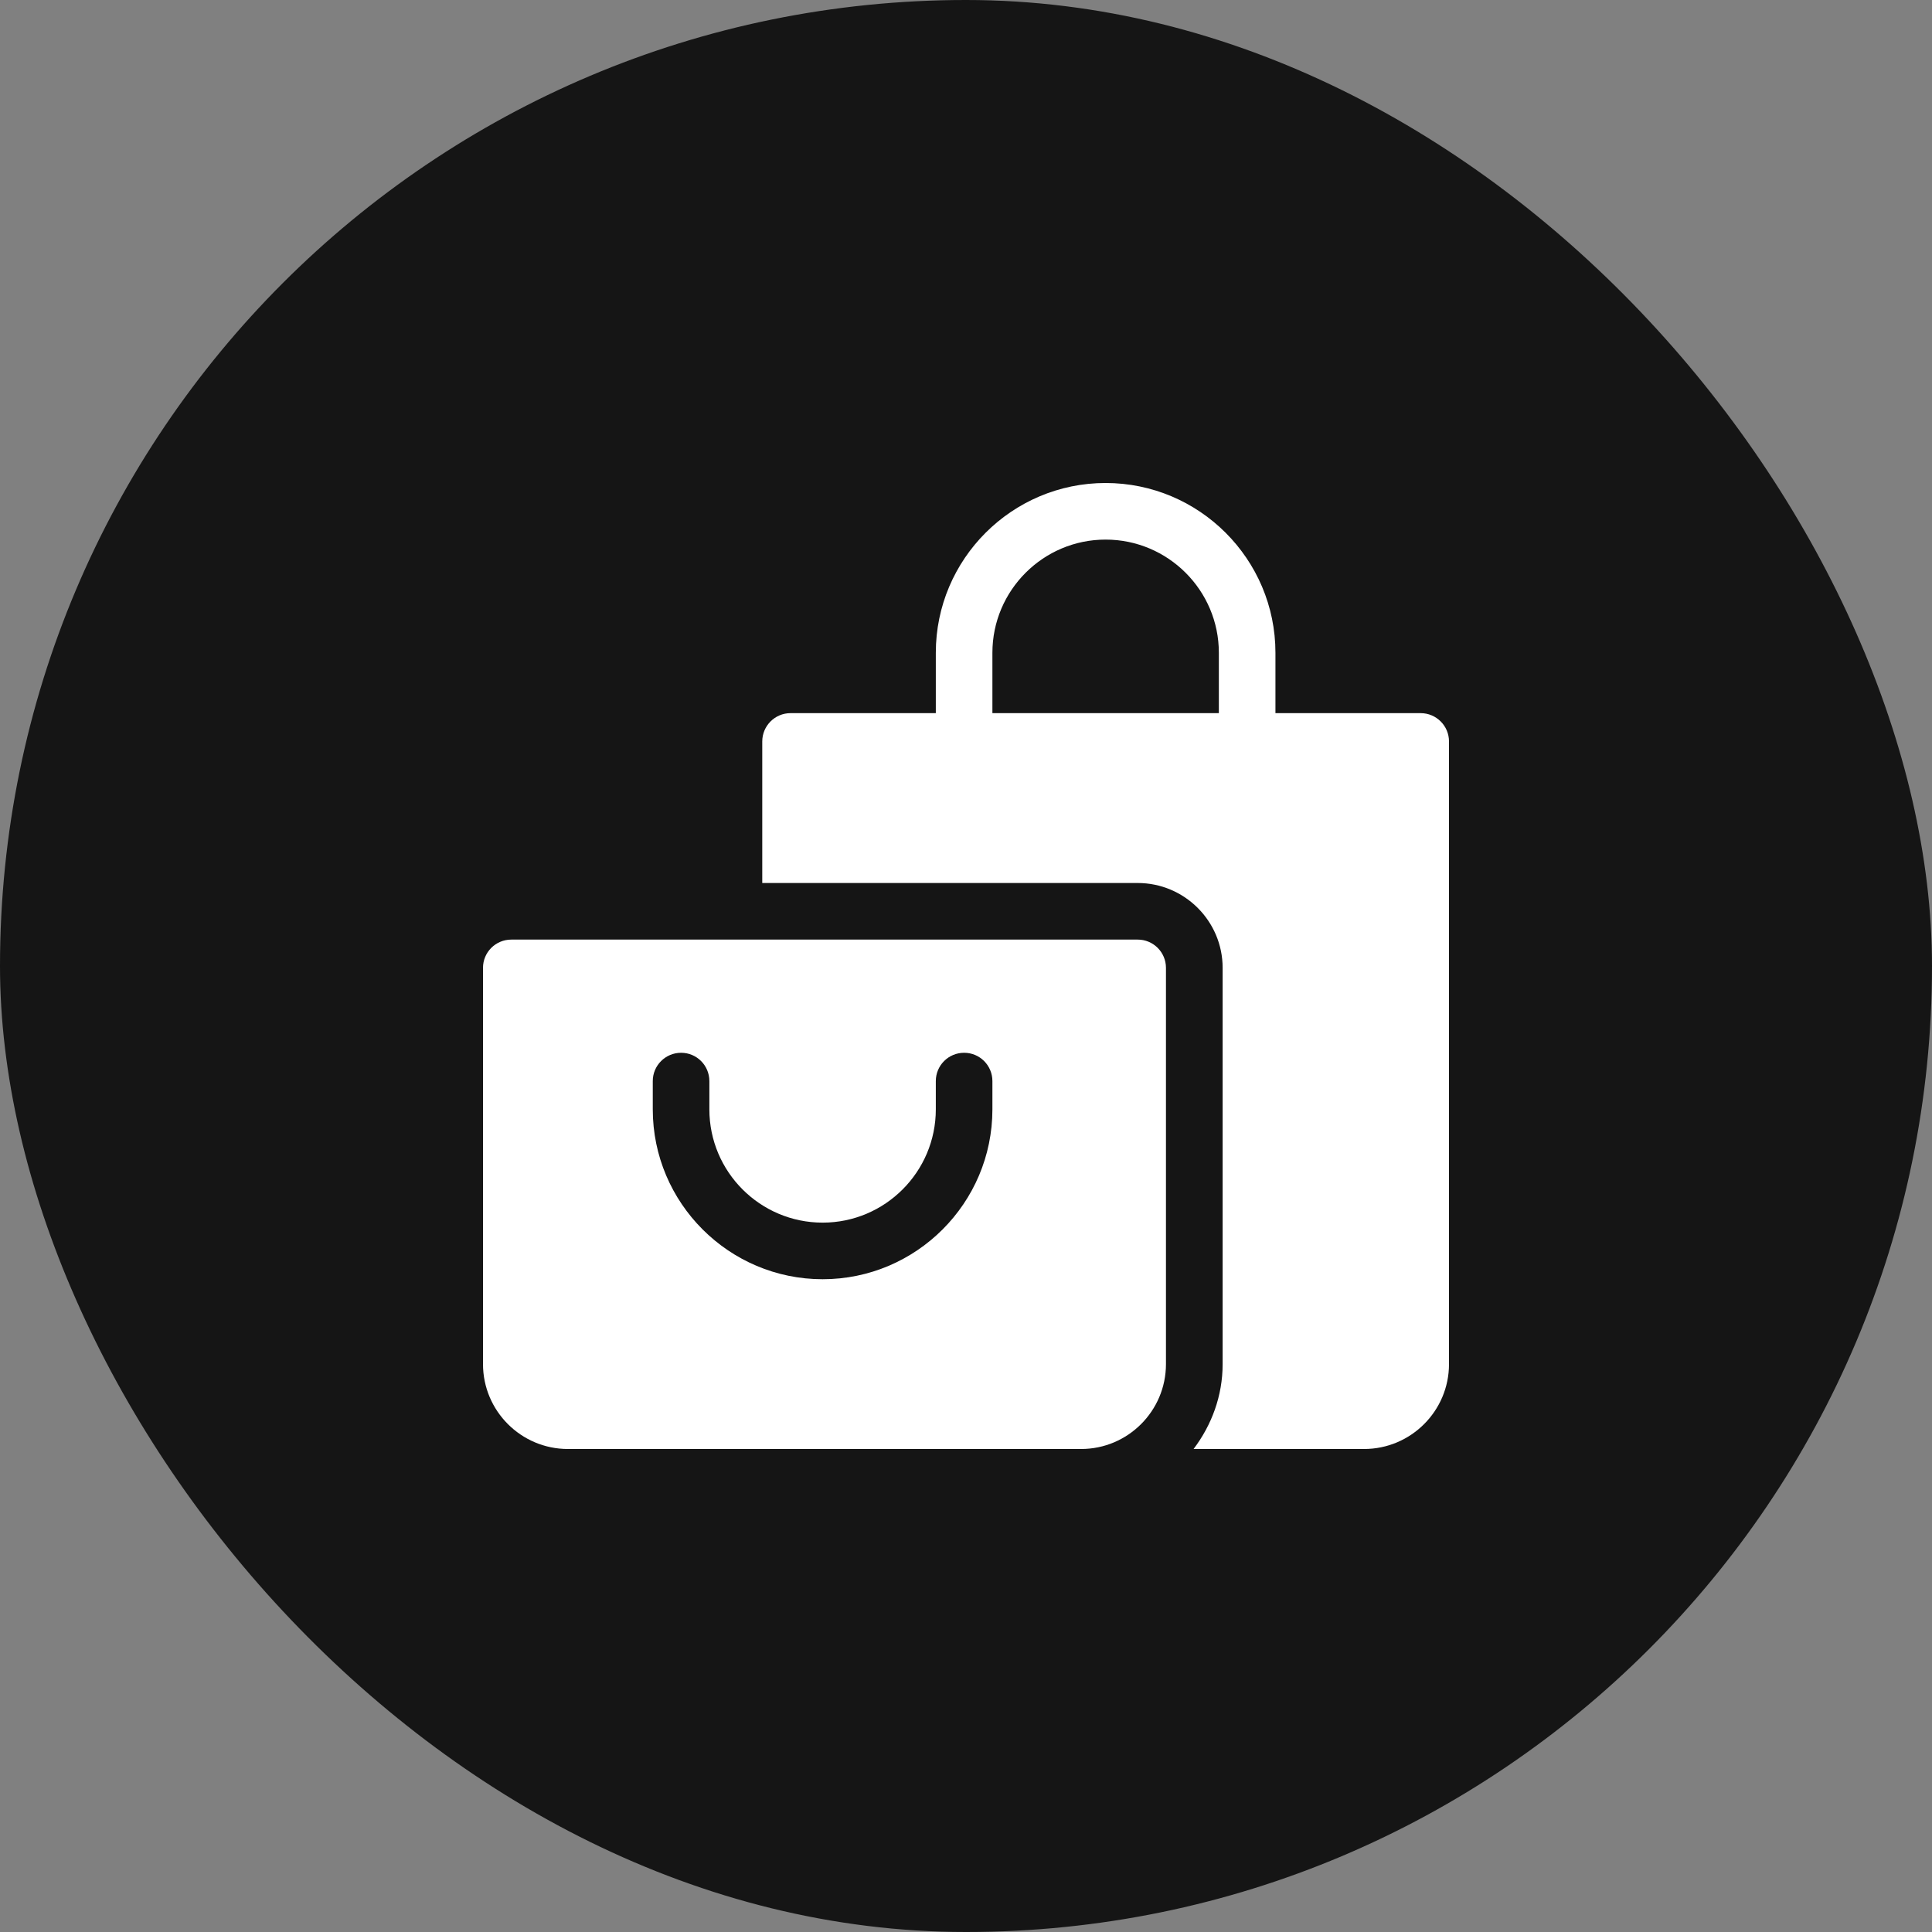
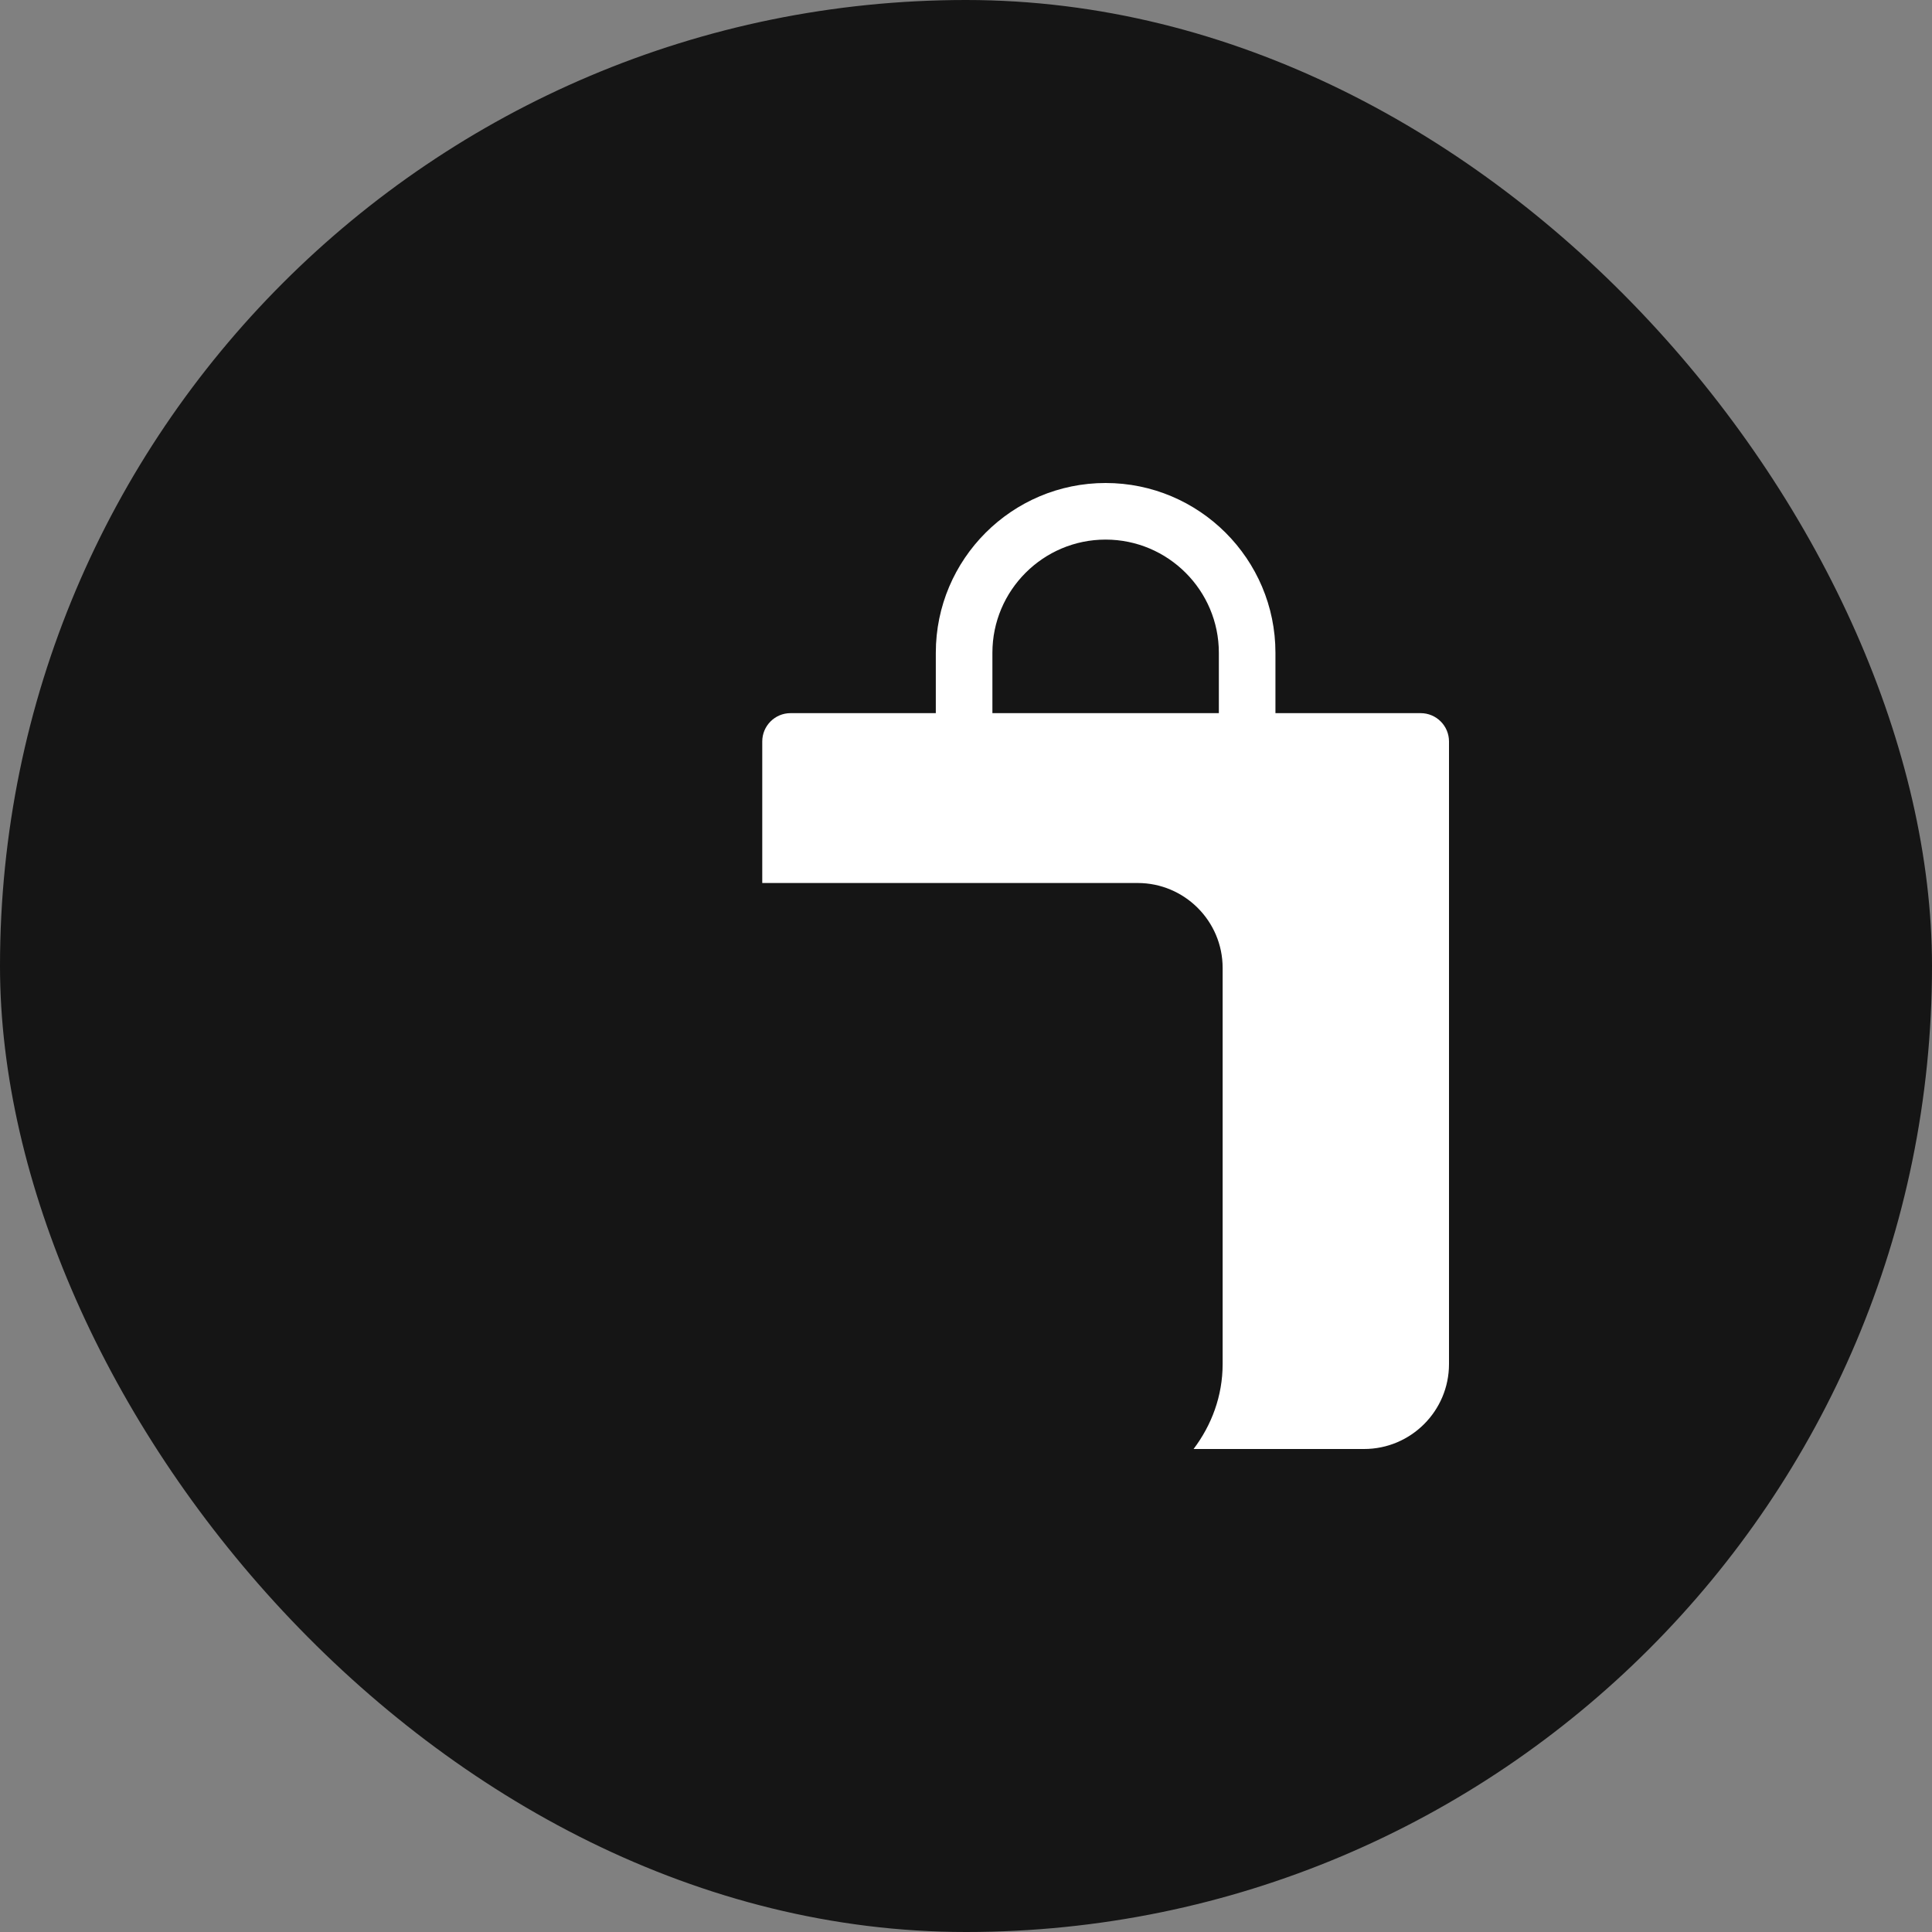
<svg xmlns="http://www.w3.org/2000/svg" width="24" height="24" viewBox="0 0 24 24" fill="none">
  <rect x="0" y="0" width="24" height="24" fill="#808080" stroke="none" />
  <rect width="24" height="24" rx="12" fill="#151515" />
  <g clip-path="url(#clip0_1458_119)">
-     <path d="M14.133 11.672H6.352C6.157 11.672 6 11.829 6 12.023V16.945C6 17.527 6.473 18 7.055 18H13.43C14.011 18 14.484 17.527 14.484 16.945V12.023C14.484 11.829 14.327 11.672 14.133 11.672ZM12.328 13.781C12.328 14.944 11.382 15.891 10.219 15.891C9.056 15.891 8.109 14.944 8.109 13.781V13.43C8.109 13.235 8.267 13.078 8.461 13.078C8.655 13.078 8.812 13.235 8.812 13.43V13.781C8.812 14.557 9.443 15.188 10.219 15.188C10.994 15.188 11.625 14.557 11.625 13.781V13.43C11.625 13.235 11.782 13.078 11.977 13.078C12.171 13.078 12.328 13.235 12.328 13.43V13.781Z" fill="white" />
    <path d="M17.648 8.859H15.844V8.109C15.844 6.946 14.898 6 13.734 6C12.571 6 11.625 6.946 11.625 8.109V8.859H9.82C9.626 8.859 9.469 9.017 9.469 9.211V10.969H14.133C14.714 10.969 15.188 11.442 15.188 12.023V16.945C15.188 17.343 15.05 17.705 14.827 18H16.945C17.527 18 18 17.527 18 16.945V9.211C18 9.017 17.843 8.859 17.648 8.859ZM15.141 8.859H12.328V8.109C12.328 7.334 12.959 6.703 13.734 6.703C14.51 6.703 15.141 7.334 15.141 8.109V8.859Z" fill="white" />
  </g>
  <defs>
    <clipPath id="clip0_1458_119">
      <rect width="12" height="12" fill="white" transform="translate(6 6)" />
    </clipPath>
  </defs>
</svg>